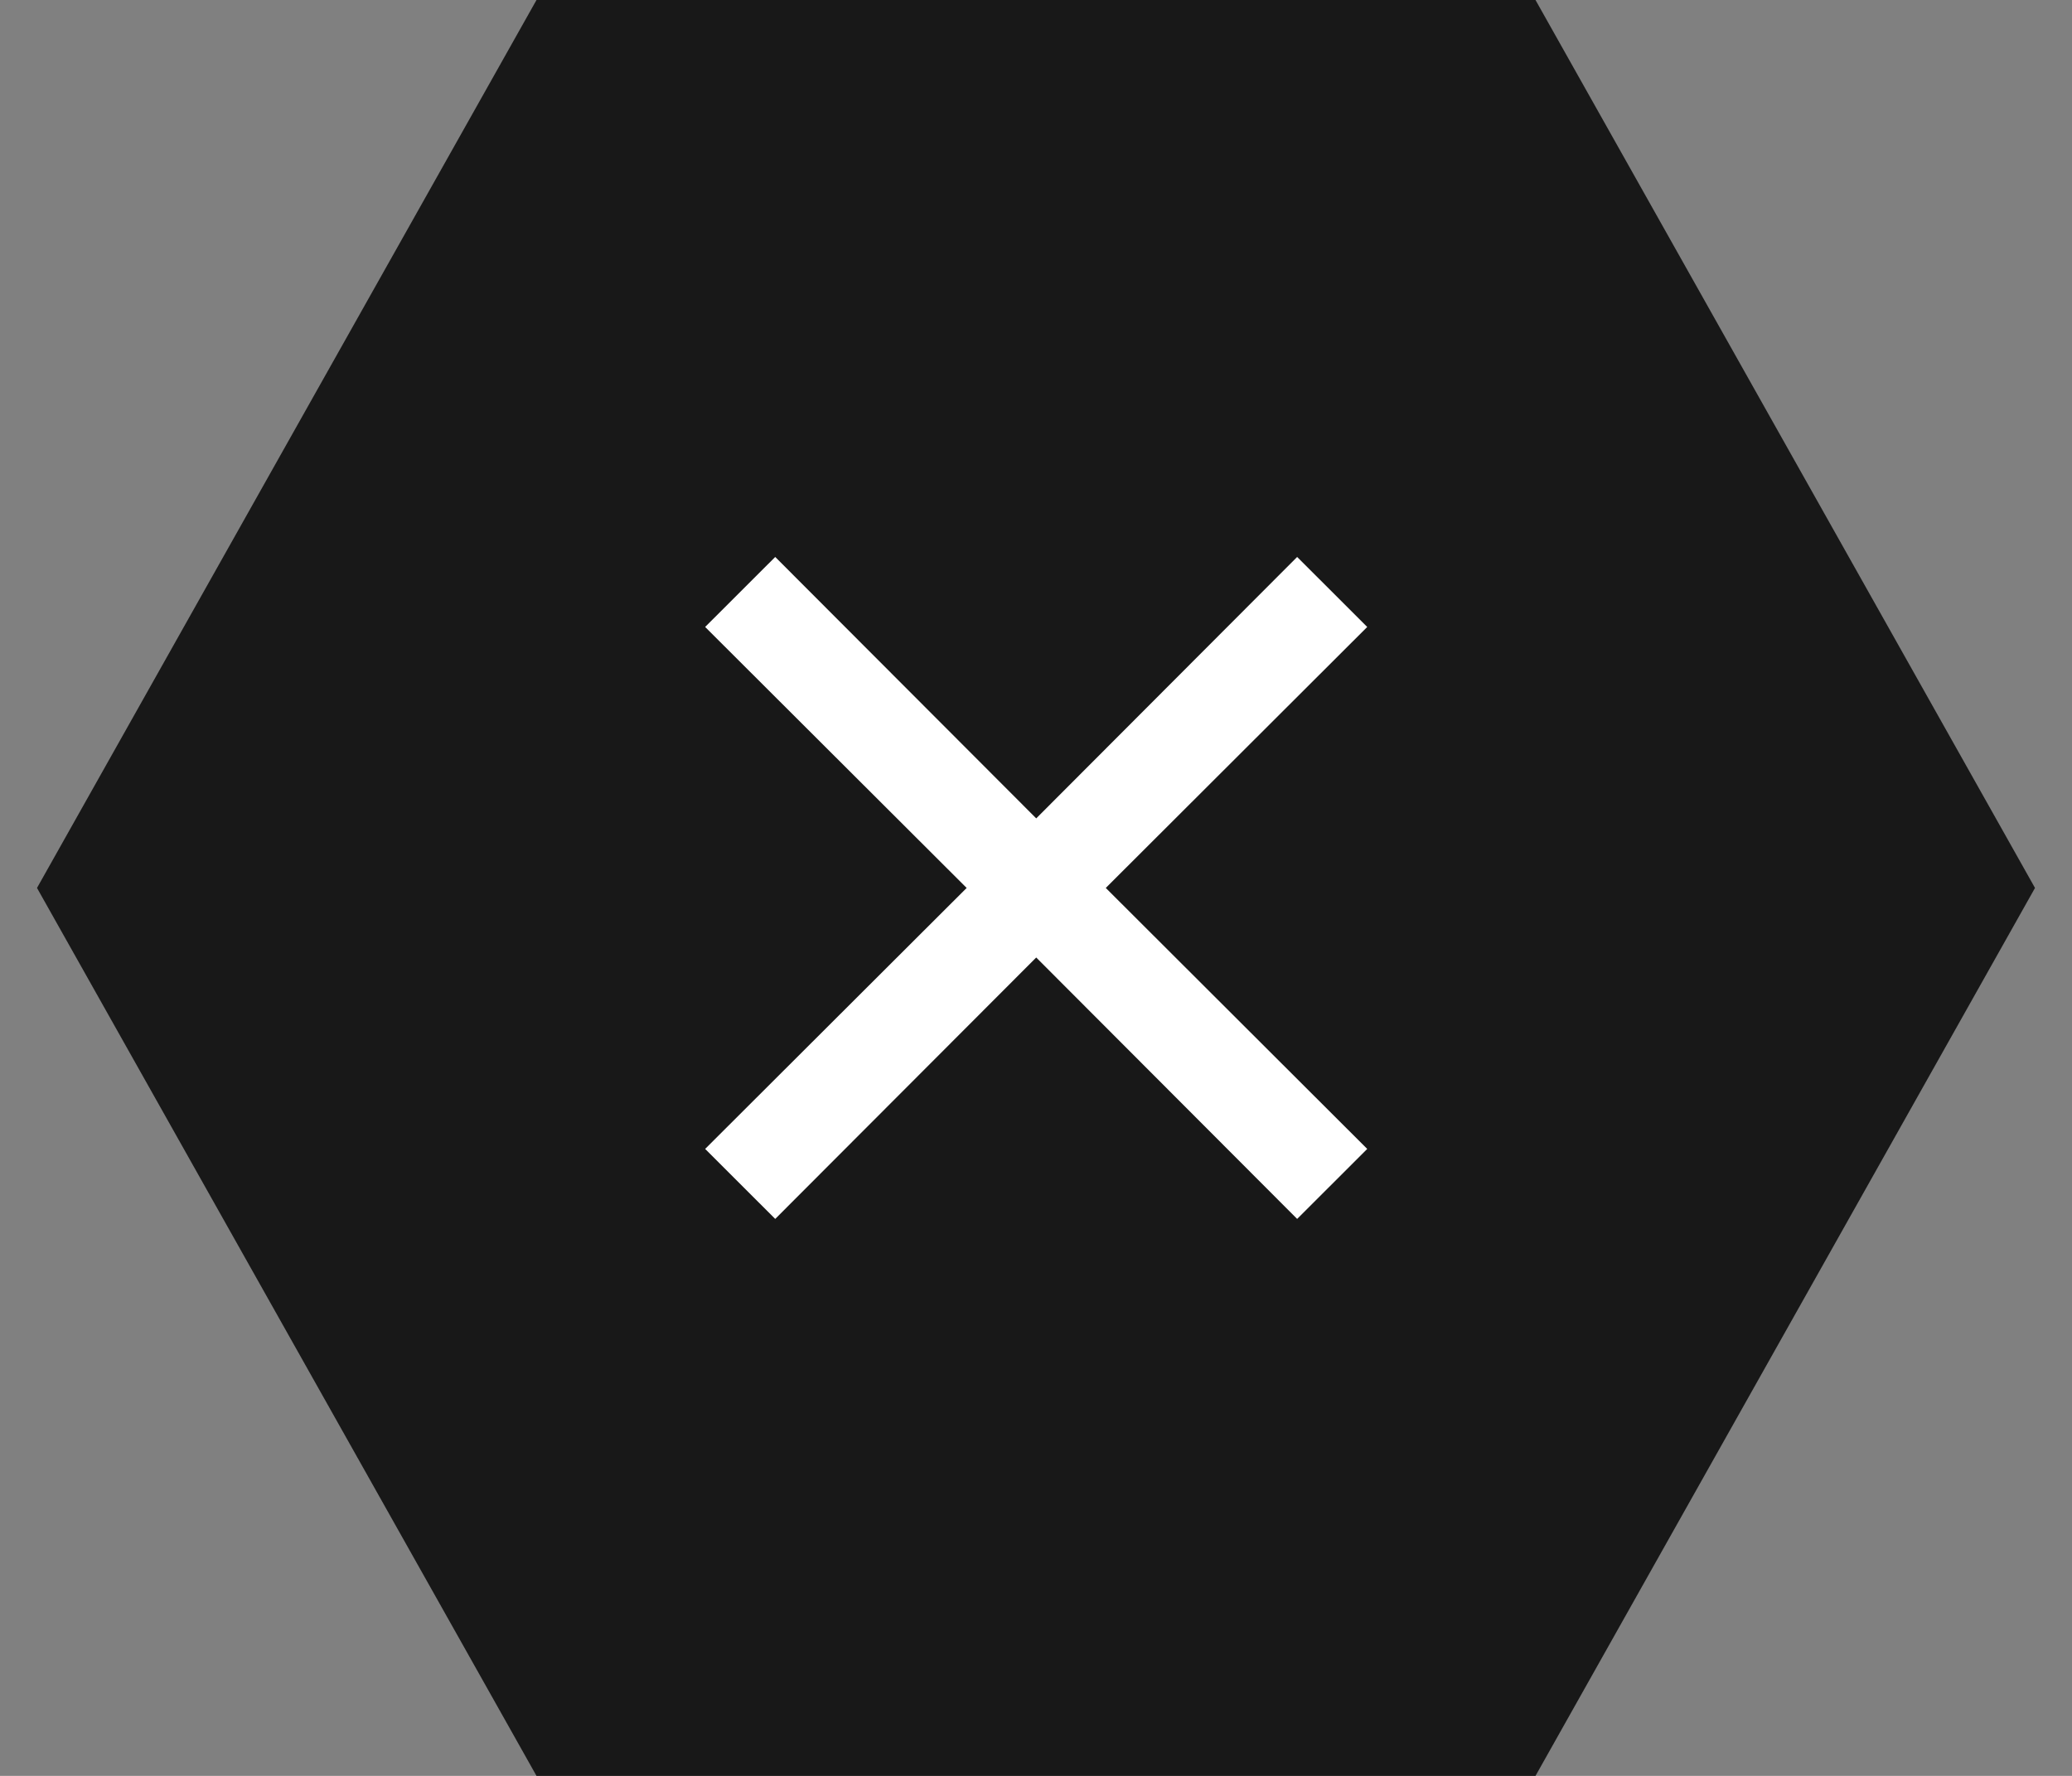
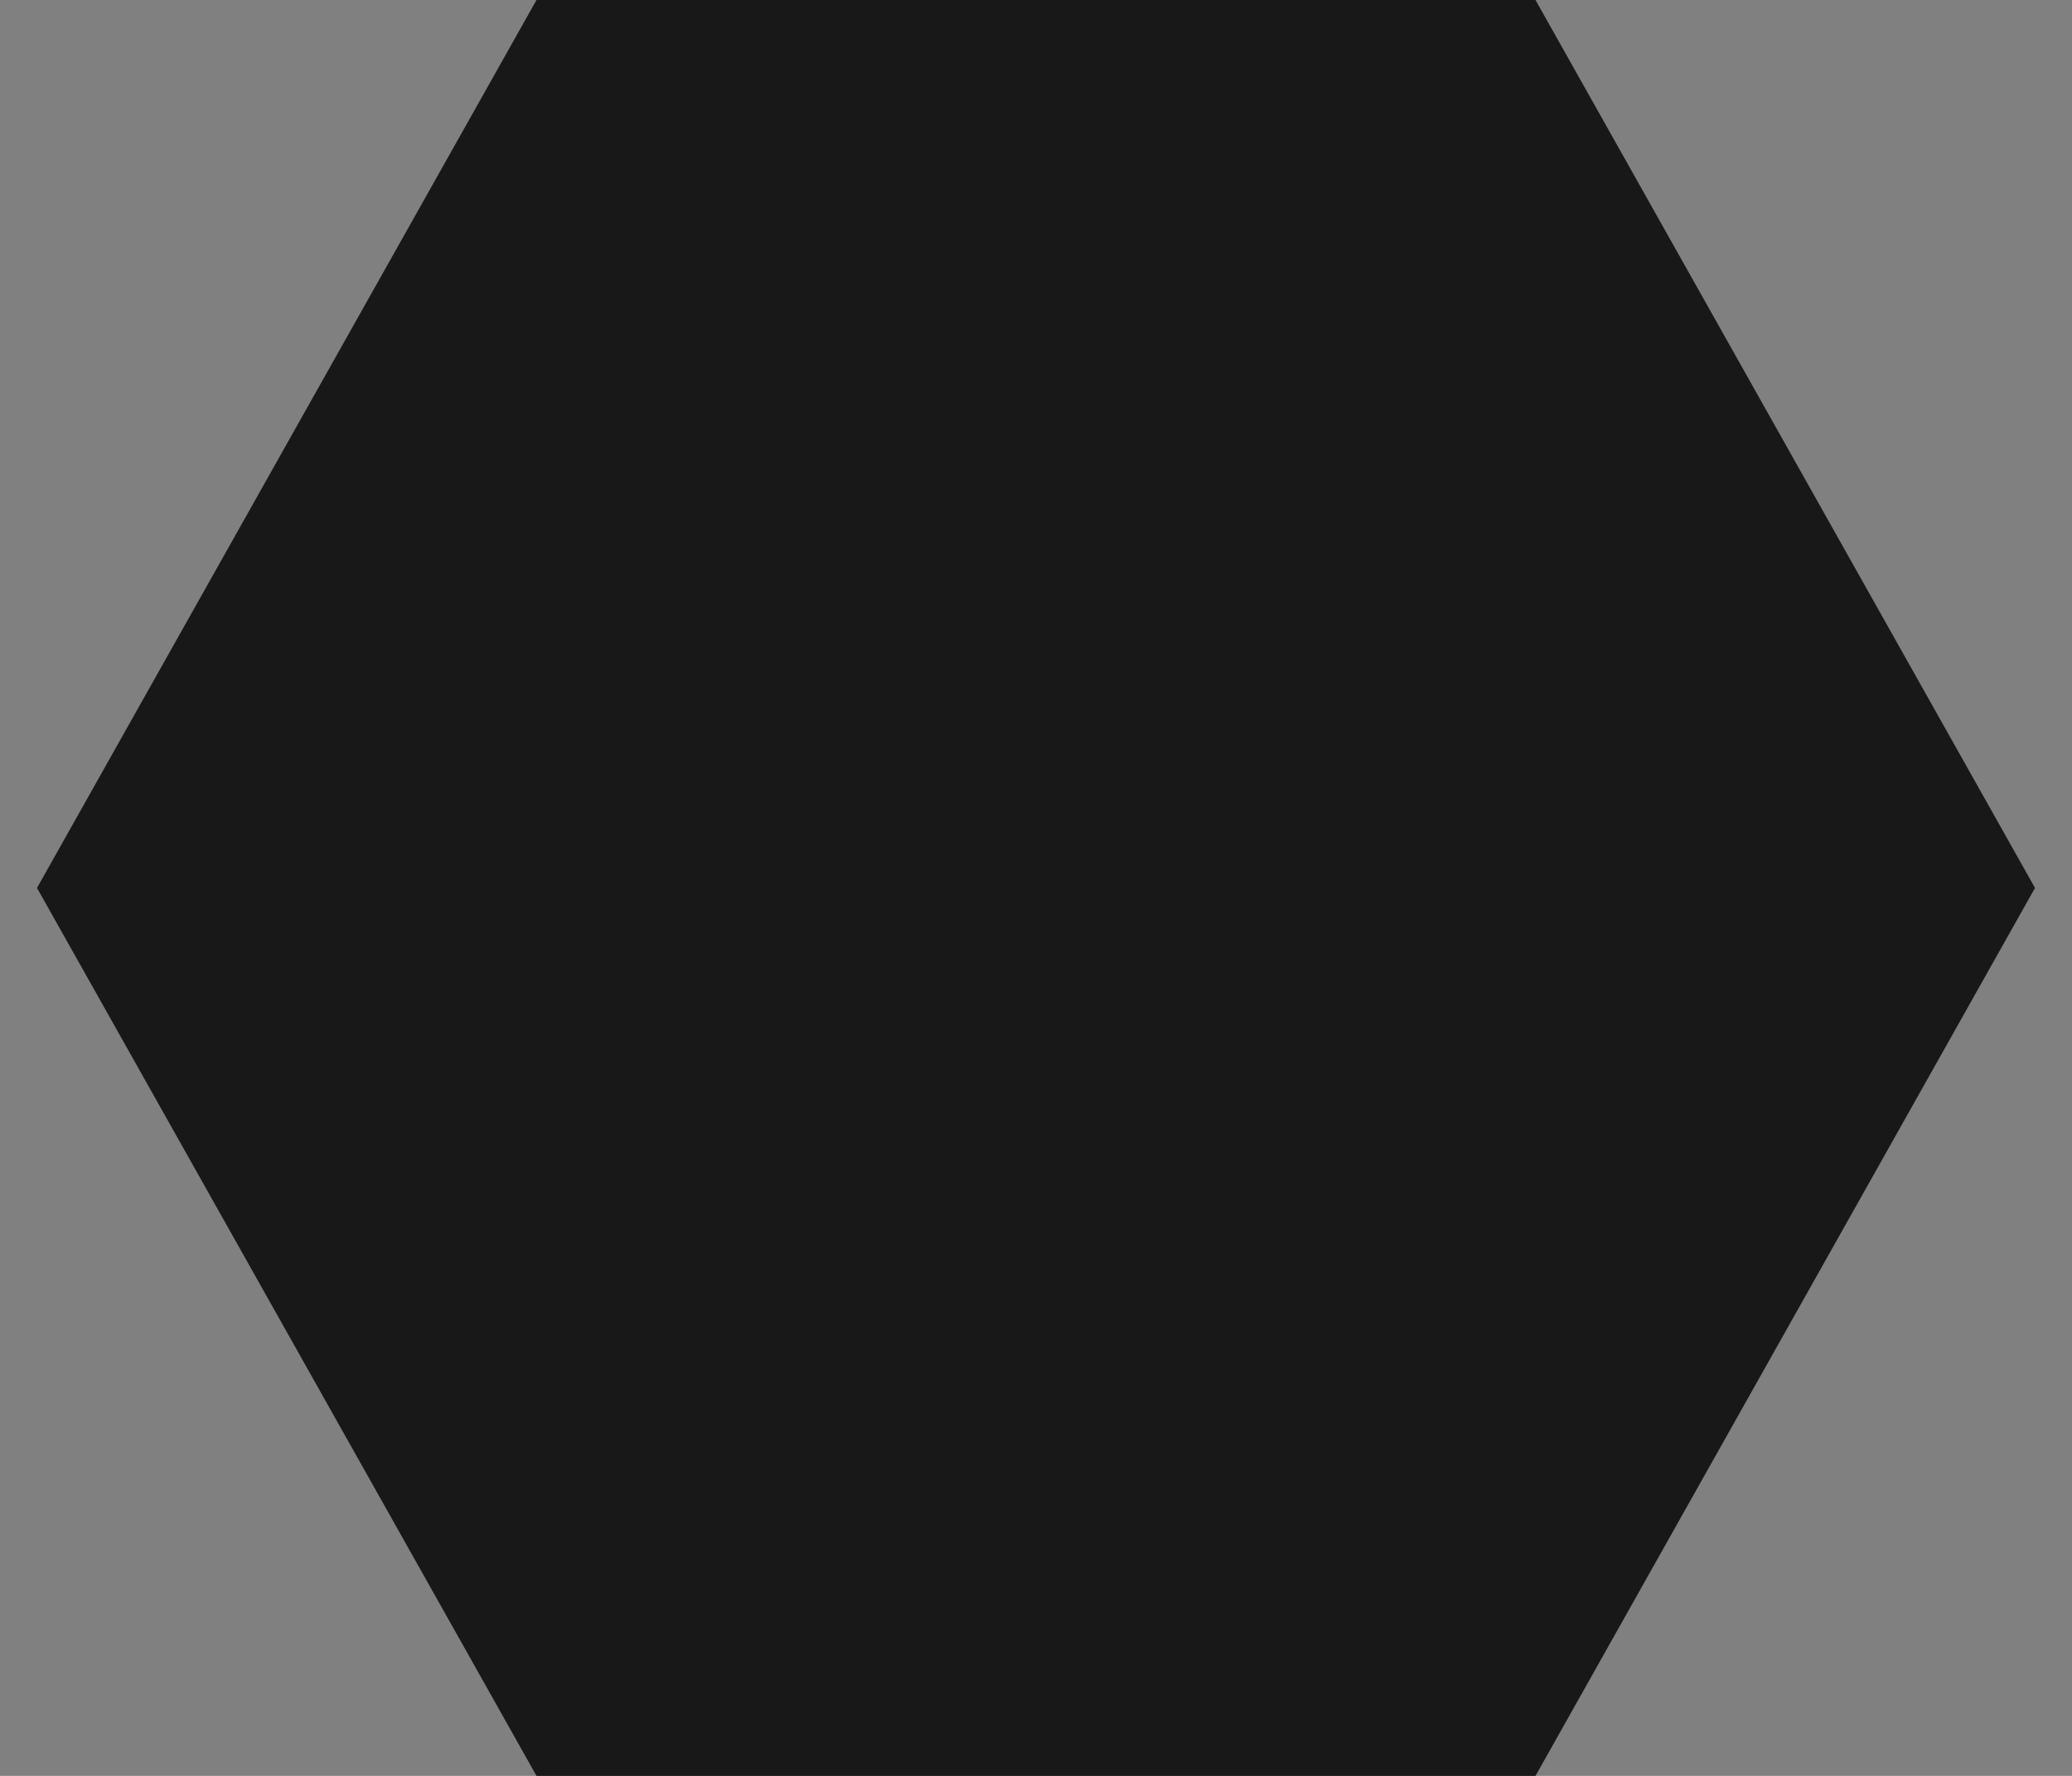
<svg xmlns="http://www.w3.org/2000/svg" width="28" height="24" viewBox="0 0 28 24" fill="none">
  <rect x="0" y="0" width="28" height="24" fill="#808080" stroke="none" />
  <path d="M7.25 0L0.5 12L7.25 24H20.75L27.5 12L20.75 0H7.25Z" fill="#181818" />
-   <path d="M10.476 16.473L14.003 12.94L17.529 16.473L18.476 15.527L14.943 12L18.476 8.473L17.529 7.527L14.003 11.06L10.476 7.527L9.529 8.473L13.063 12L9.529 15.527L10.476 16.473Z" fill="white" />
</svg>